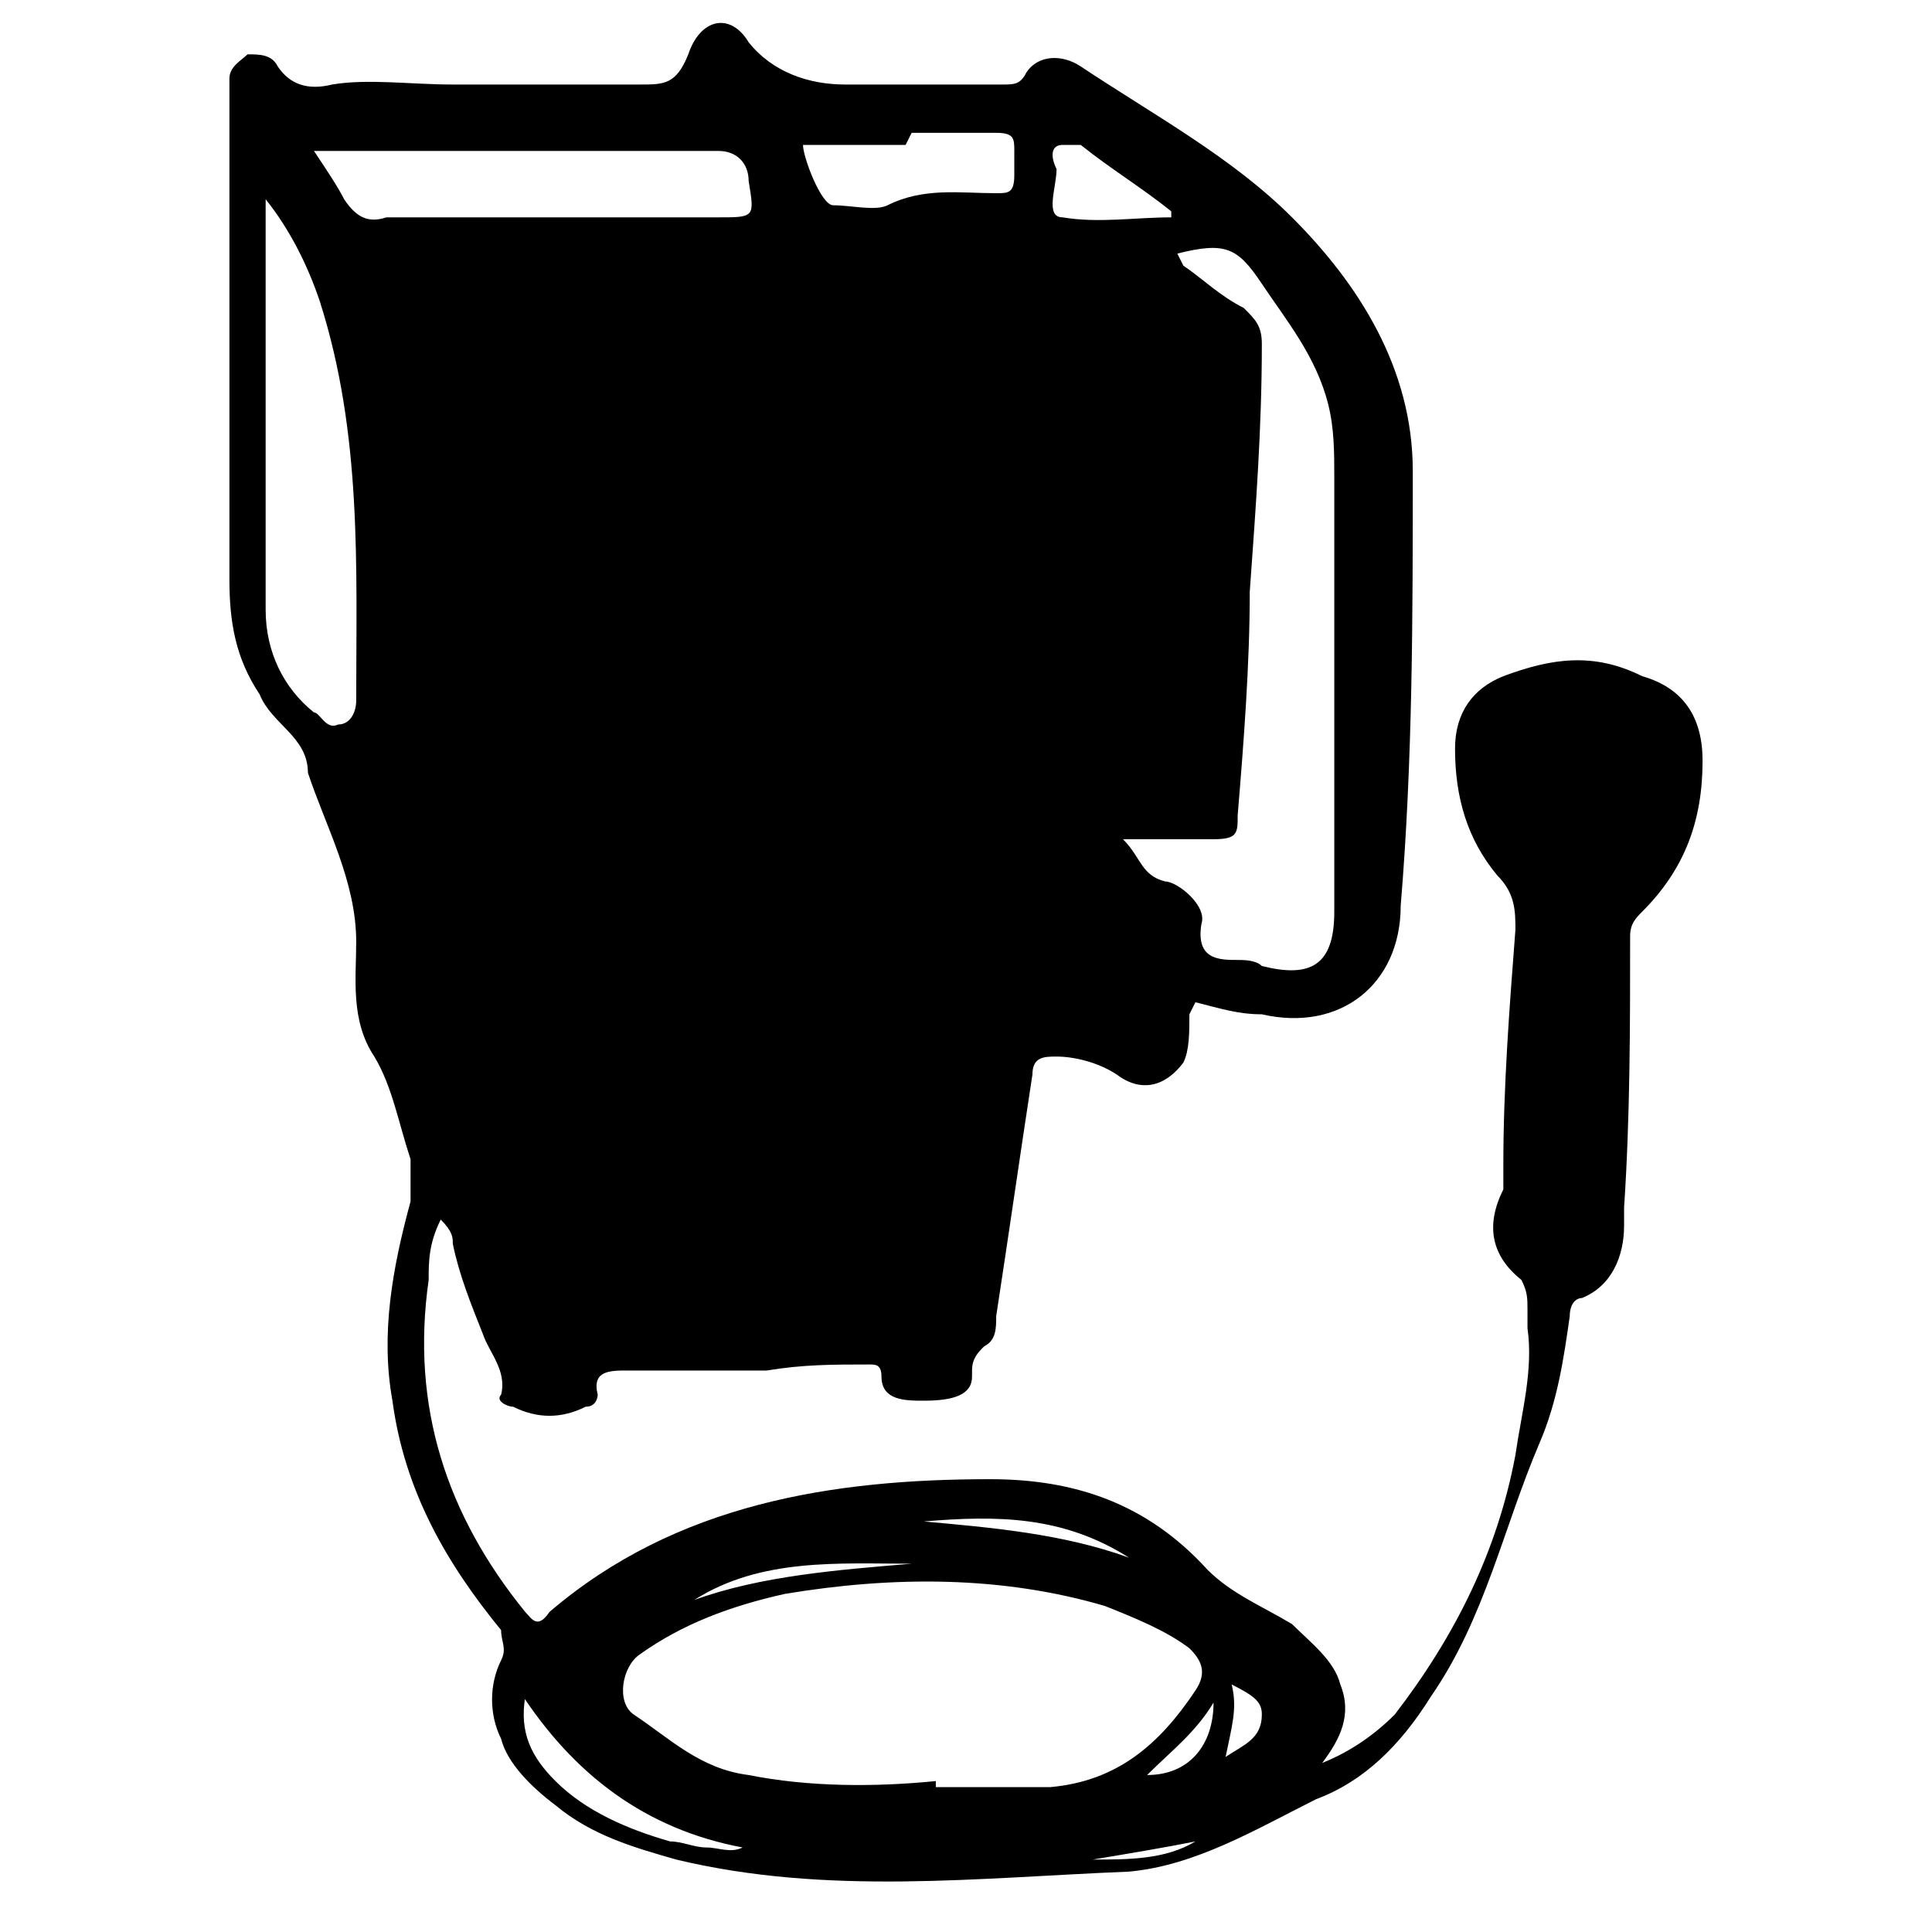
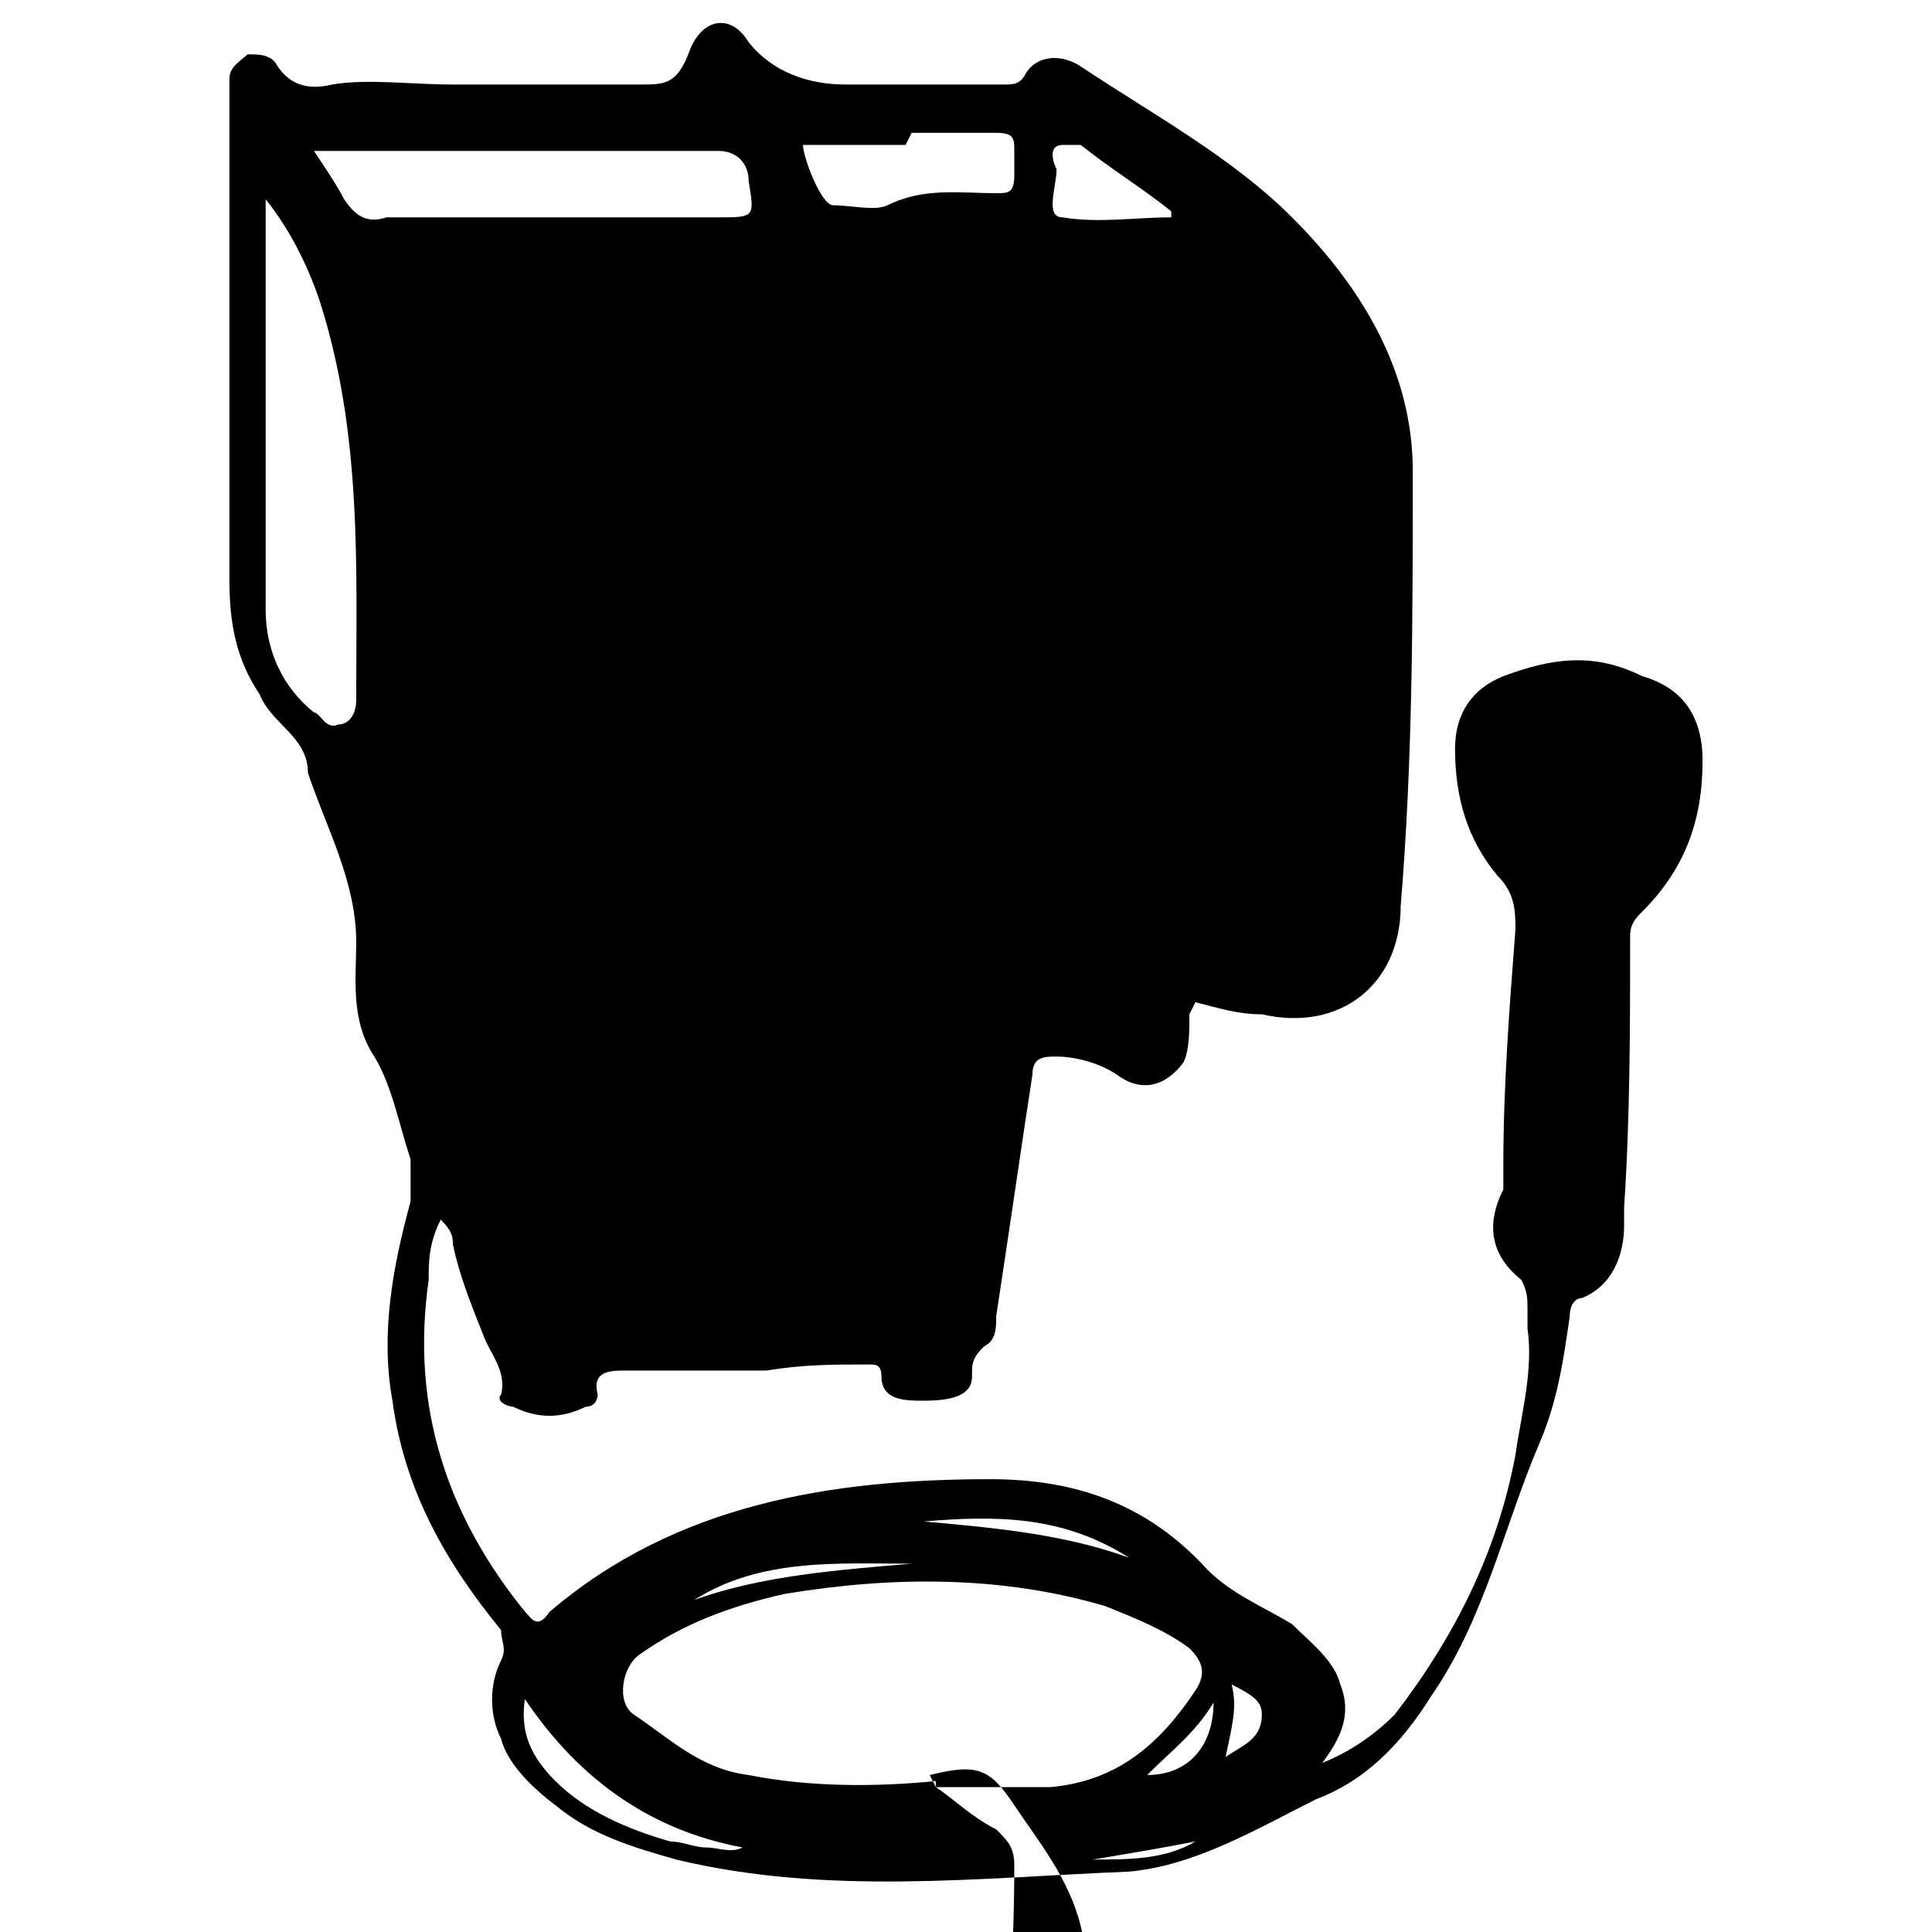
<svg xmlns="http://www.w3.org/2000/svg" id="Layer_1" version="1.1" viewBox="0 0 32 32">
-   <path d="M19.7,16.8c0,.3,0,.6-.1.8-.3.4-.7.5-1.1.2-.3-.2-.7-.3-1-.3-.2,0-.4,0-.4.3-.2,1.3-.4,2.7-.6,4,0,.2,0,.4-.2.5-.1.1-.2.2-.2.4,0,0,0,0,0,.1,0,.3-.3.4-.8.4-.3,0-.7,0-.7-.4,0-.2-.1-.2-.2-.2-.6,0-1.1,0-1.7.1-.5,0-1,0-1.5,0-.3,0-.5,0-.8,0-.3,0-.6,0-.5.4,0,0,0,.2-.2.2-.4.2-.8.2-1.2,0-.1,0-.3-.1-.2-.2.1-.4-.2-.7-.3-1-.2-.5-.4-1-.5-1.5,0-.1,0-.2-.2-.4-.2.4-.2.7-.2,1-.3,2.1.3,3.9,1.6,5.5.1.1.2.3.4,0,2.1-1.8,4.7-2.2,7.3-2.2,1.4,0,2.6.4,3.6,1.5.4.4.9.6,1.4.9.3.3.7.6.8,1,.2.5,0,.9-.3,1.3.5-.2.9-.5,1.2-.8,1-1.3,1.7-2.7,2-4.3.1-.7.3-1.4.2-2.1,0-.1,0-.2,0-.3,0-.2,0-.3-.1-.5-.5-.4-.6-.9-.3-1.5,0-.1,0-.2,0-.4,0-1.3.1-2.6.2-3.9,0-.3,0-.6-.3-.9-.5-.6-.7-1.3-.7-2.1,0-.6.3-1,.8-1.2.8-.3,1.5-.4,2.3,0,.7.2,1,.7,1,1.4,0,1-.3,1.8-1,2.5-.1.1-.2.2-.2.4,0,1.5,0,3-.1,4.5,0,.1,0,.2,0,.3,0,.5-.2,1-.7,1.2-.1,0-.2.1-.2.3-.1.7-.2,1.4-.5,2.1-.6,1.4-.9,2.9-1.8,4.2-.5.8-1.1,1.4-1.9,1.7-1,.5-2,1.1-3.1,1.2-2.5.1-5,.4-7.5-.2-.7-.2-1.4-.4-2-.9-.4-.3-.8-.7-.9-1.1-.2-.4-.2-.9,0-1.3.1-.2,0-.3,0-.5-.9-1.1-1.6-2.3-1.8-3.8-.2-1.1,0-2.2.3-3.3,0-.2,0-.4,0-.7-.2-.6-.3-1.2-.6-1.7-.4-.6-.3-1.3-.3-1.9,0-1-.5-1.9-.8-2.8,0,0,0,0,0,0,0-.6-.6-.8-.8-1.3-.4-.6-.5-1.2-.5-1.9,0-2.6,0-5.3,0-7.9,0-.1,0-.3,0-.4,0-.2.2-.3.3-.4.2,0,.4,0,.5.2.2.3.5.4.9.3.6-.1,1.3,0,2,0,1,0,2.1,0,3.1,0,.4,0,.6,0,.8-.5.2-.6.7-.7,1-.2.4.5,1,.7,1.6.7.9,0,1.7,0,2.6,0,.2,0,.3,0,.4-.2.2-.3.6-.3.9-.1,1.2.8,2.5,1.5,3.5,2.5,1.1,1.1,2,2.5,2,4.2,0,2.4,0,4.8-.2,7.2,0,1.3-1,2.1-2.3,1.8-.4,0-.7-.1-1.1-.2ZM15.5,29.6c.6,0,1.3,0,1.9,0,1.1-.1,1.8-.7,2.4-1.6.2-.3.1-.5-.1-.7-.4-.3-.9-.5-1.4-.7-1.7-.5-3.5-.5-5.3-.2-.9.2-1.7.5-2.4,1-.3.2-.4.8-.1,1,.6.4,1.1.9,1.9,1,1,.2,2.1.2,3.1.1ZM19.6,4.4c.3.2.6.5,1,.7.2.2.3.3.3.6,0,1.4-.1,2.7-.2,4.1,0,1.2-.1,2.5-.2,3.7,0,.3,0,.4-.4.4-.5,0-.9,0-1.5,0,.3.3.3.6.7.7.2,0,.7.4.6.7-.1.6.3.6.6.6.1,0,.3,0,.4.1.8.2,1.2,0,1.2-.9,0-2.4,0-4.8,0-7.2,0-.4,0-.8-.1-1.2-.2-.8-.7-1.4-1.1-2-.4-.6-.6-.7-1.4-.5ZM4.4,3.2c0,0,0,.1,0,.2,0,2.2,0,4.4,0,6.7,0,.7.3,1.3.8,1.7.1,0,.2.3.4.2.2,0,.3-.2.3-.4,0-2.2.1-4.4-.6-6.6-.2-.6-.5-1.2-.9-1.7ZM5.2,2.5c.2.3.4.6.5.8.2.3.4.4.7.3.3,0,.6,0,.9,0,1.5,0,3.1,0,4.6,0,.6,0,.6,0,.5-.6,0-.3-.2-.5-.5-.5-.5,0-1,0-1.5,0-1.7,0-3.4,0-5.2,0ZM15,2.4h0c-.5,0-1,0-1.5,0,0,0-.2,0-.2,0,0,.2.3,1,.5,1,.3,0,.7.1.9,0,.6-.3,1.2-.2,1.8-.2.2,0,.3,0,.3-.3,0-.1,0-.3,0-.4,0-.2,0-.3-.3-.3-.5,0-.9,0-1.4,0ZM19.4,3.5s0,0,0,0c-.5-.4-1-.7-1.5-1.1,0,0-.2,0-.3,0-.2,0-.2.2-.1.4,0,.3-.2.8.1.8.6.1,1.2,0,1.8,0ZM8.7,28.1c-.1.6.1,1,.5,1.4.5.5,1.2.8,1.9,1,.2,0,.4.1.6.1.2,0,.4.1.6,0-1.6-.3-2.8-1.2-3.7-2.6ZM15.3,25.2c1.1.1,2.3.2,3.4.6-1.1-.7-2.2-.7-3.4-.6ZM15.1,25.9c-1.2,0-2.5-.1-3.6.6,1.1-.4,2.4-.5,3.6-.6ZM20.3,29.1c.3-.2.6-.3.6-.7,0-.2-.1-.3-.5-.5.1.4,0,.7-.1,1.2ZM20.1,28.2c-.3.5-.7.8-1.1,1.2.7,0,1.1-.5,1.1-1.2ZM19.8,30.5c-.5.1-1.1.2-1.7.3.6,0,1.2,0,1.7-.3ZM14.8,30.1s0,0,0,0h1.4s0,0,0,0h-1.4Z" />
+   <path d="M19.7,16.8c0,.3,0,.6-.1.8-.3.4-.7.5-1.1.2-.3-.2-.7-.3-1-.3-.2,0-.4,0-.4.3-.2,1.3-.4,2.7-.6,4,0,.2,0,.4-.2.5-.1.1-.2.2-.2.4,0,0,0,0,0,.1,0,.3-.3.4-.8.4-.3,0-.7,0-.7-.4,0-.2-.1-.2-.2-.2-.6,0-1.1,0-1.7.1-.5,0-1,0-1.5,0-.3,0-.5,0-.8,0-.3,0-.6,0-.5.4,0,0,0,.2-.2.2-.4.2-.8.2-1.2,0-.1,0-.3-.1-.2-.2.1-.4-.2-.7-.3-1-.2-.5-.4-1-.5-1.5,0-.1,0-.2-.2-.4-.2.4-.2.7-.2,1-.3,2.1.3,3.9,1.6,5.5.1.1.2.3.4,0,2.1-1.8,4.7-2.2,7.3-2.2,1.4,0,2.6.4,3.6,1.5.4.4.9.6,1.4.9.3.3.7.6.8,1,.2.5,0,.9-.3,1.3.5-.2.9-.5,1.2-.8,1-1.3,1.7-2.7,2-4.3.1-.7.3-1.4.2-2.1,0-.1,0-.2,0-.3,0-.2,0-.3-.1-.5-.5-.4-.6-.9-.3-1.5,0-.1,0-.2,0-.4,0-1.3.1-2.6.2-3.9,0-.3,0-.6-.3-.9-.5-.6-.7-1.3-.7-2.1,0-.6.3-1,.8-1.2.8-.3,1.5-.4,2.3,0,.7.2,1,.7,1,1.4,0,1-.3,1.8-1,2.5-.1.1-.2.2-.2.4,0,1.5,0,3-.1,4.5,0,.1,0,.2,0,.3,0,.5-.2,1-.7,1.2-.1,0-.2.1-.2.3-.1.7-.2,1.4-.5,2.1-.6,1.4-.9,2.9-1.8,4.2-.5.8-1.1,1.4-1.9,1.7-1,.5-2,1.1-3.1,1.2-2.5.1-5,.4-7.5-.2-.7-.2-1.4-.4-2-.9-.4-.3-.8-.7-.9-1.1-.2-.4-.2-.9,0-1.3.1-.2,0-.3,0-.5-.9-1.1-1.6-2.3-1.8-3.8-.2-1.1,0-2.2.3-3.3,0-.2,0-.4,0-.7-.2-.6-.3-1.2-.6-1.7-.4-.6-.3-1.3-.3-1.9,0-1-.5-1.9-.8-2.8,0,0,0,0,0,0,0-.6-.6-.8-.8-1.3-.4-.6-.5-1.2-.5-1.9,0-2.6,0-5.3,0-7.9,0-.1,0-.3,0-.4,0-.2.2-.3.3-.4.2,0,.4,0,.5.2.2.3.5.4.9.3.6-.1,1.3,0,2,0,1,0,2.1,0,3.1,0,.4,0,.6,0,.8-.5.2-.6.7-.7,1-.2.4.5,1,.7,1.6.7.9,0,1.7,0,2.6,0,.2,0,.3,0,.4-.2.2-.3.6-.3.9-.1,1.2.8,2.5,1.5,3.5,2.5,1.1,1.1,2,2.5,2,4.2,0,2.4,0,4.8-.2,7.2,0,1.3-1,2.1-2.3,1.8-.4,0-.7-.1-1.1-.2ZM15.5,29.6c.6,0,1.3,0,1.9,0,1.1-.1,1.8-.7,2.4-1.6.2-.3.1-.5-.1-.7-.4-.3-.9-.5-1.4-.7-1.7-.5-3.5-.5-5.3-.2-.9.2-1.7.5-2.4,1-.3.2-.4.8-.1,1,.6.4,1.1.9,1.9,1,1,.2,2.1.2,3.1.1Zc.3.2.6.5,1,.7.2.2.3.3.3.6,0,1.4-.1,2.7-.2,4.1,0,1.2-.1,2.5-.2,3.7,0,.3,0,.4-.4.4-.5,0-.9,0-1.5,0,.3.3.3.6.7.7.2,0,.7.4.6.7-.1.6.3.6.6.6.1,0,.3,0,.4.1.8.2,1.2,0,1.2-.9,0-2.4,0-4.8,0-7.2,0-.4,0-.8-.1-1.2-.2-.8-.7-1.4-1.1-2-.4-.6-.6-.7-1.4-.5ZM4.4,3.2c0,0,0,.1,0,.2,0,2.2,0,4.4,0,6.7,0,.7.3,1.3.8,1.7.1,0,.2.3.4.2.2,0,.3-.2.3-.4,0-2.2.1-4.4-.6-6.6-.2-.6-.5-1.2-.9-1.7ZM5.2,2.5c.2.3.4.6.5.8.2.3.4.4.7.3.3,0,.6,0,.9,0,1.5,0,3.1,0,4.6,0,.6,0,.6,0,.5-.6,0-.3-.2-.5-.5-.5-.5,0-1,0-1.5,0-1.7,0-3.4,0-5.2,0ZM15,2.4h0c-.5,0-1,0-1.5,0,0,0-.2,0-.2,0,0,.2.3,1,.5,1,.3,0,.7.1.9,0,.6-.3,1.2-.2,1.8-.2.2,0,.3,0,.3-.3,0-.1,0-.3,0-.4,0-.2,0-.3-.3-.3-.5,0-.9,0-1.4,0ZM19.4,3.5s0,0,0,0c-.5-.4-1-.7-1.5-1.1,0,0-.2,0-.3,0-.2,0-.2.2-.1.4,0,.3-.2.8.1.8.6.1,1.2,0,1.8,0ZM8.7,28.1c-.1.6.1,1,.5,1.4.5.5,1.2.8,1.9,1,.2,0,.4.1.6.1.2,0,.4.1.6,0-1.6-.3-2.8-1.2-3.7-2.6ZM15.3,25.2c1.1.1,2.3.2,3.4.6-1.1-.7-2.2-.7-3.4-.6ZM15.1,25.9c-1.2,0-2.5-.1-3.6.6,1.1-.4,2.4-.5,3.6-.6ZM20.3,29.1c.3-.2.6-.3.6-.7,0-.2-.1-.3-.5-.5.1.4,0,.7-.1,1.2ZM20.1,28.2c-.3.5-.7.8-1.1,1.2.7,0,1.1-.5,1.1-1.2ZM19.8,30.5c-.5.1-1.1.2-1.7.3.6,0,1.2,0,1.7-.3ZM14.8,30.1s0,0,0,0h1.4s0,0,0,0h-1.4Z" />
</svg>